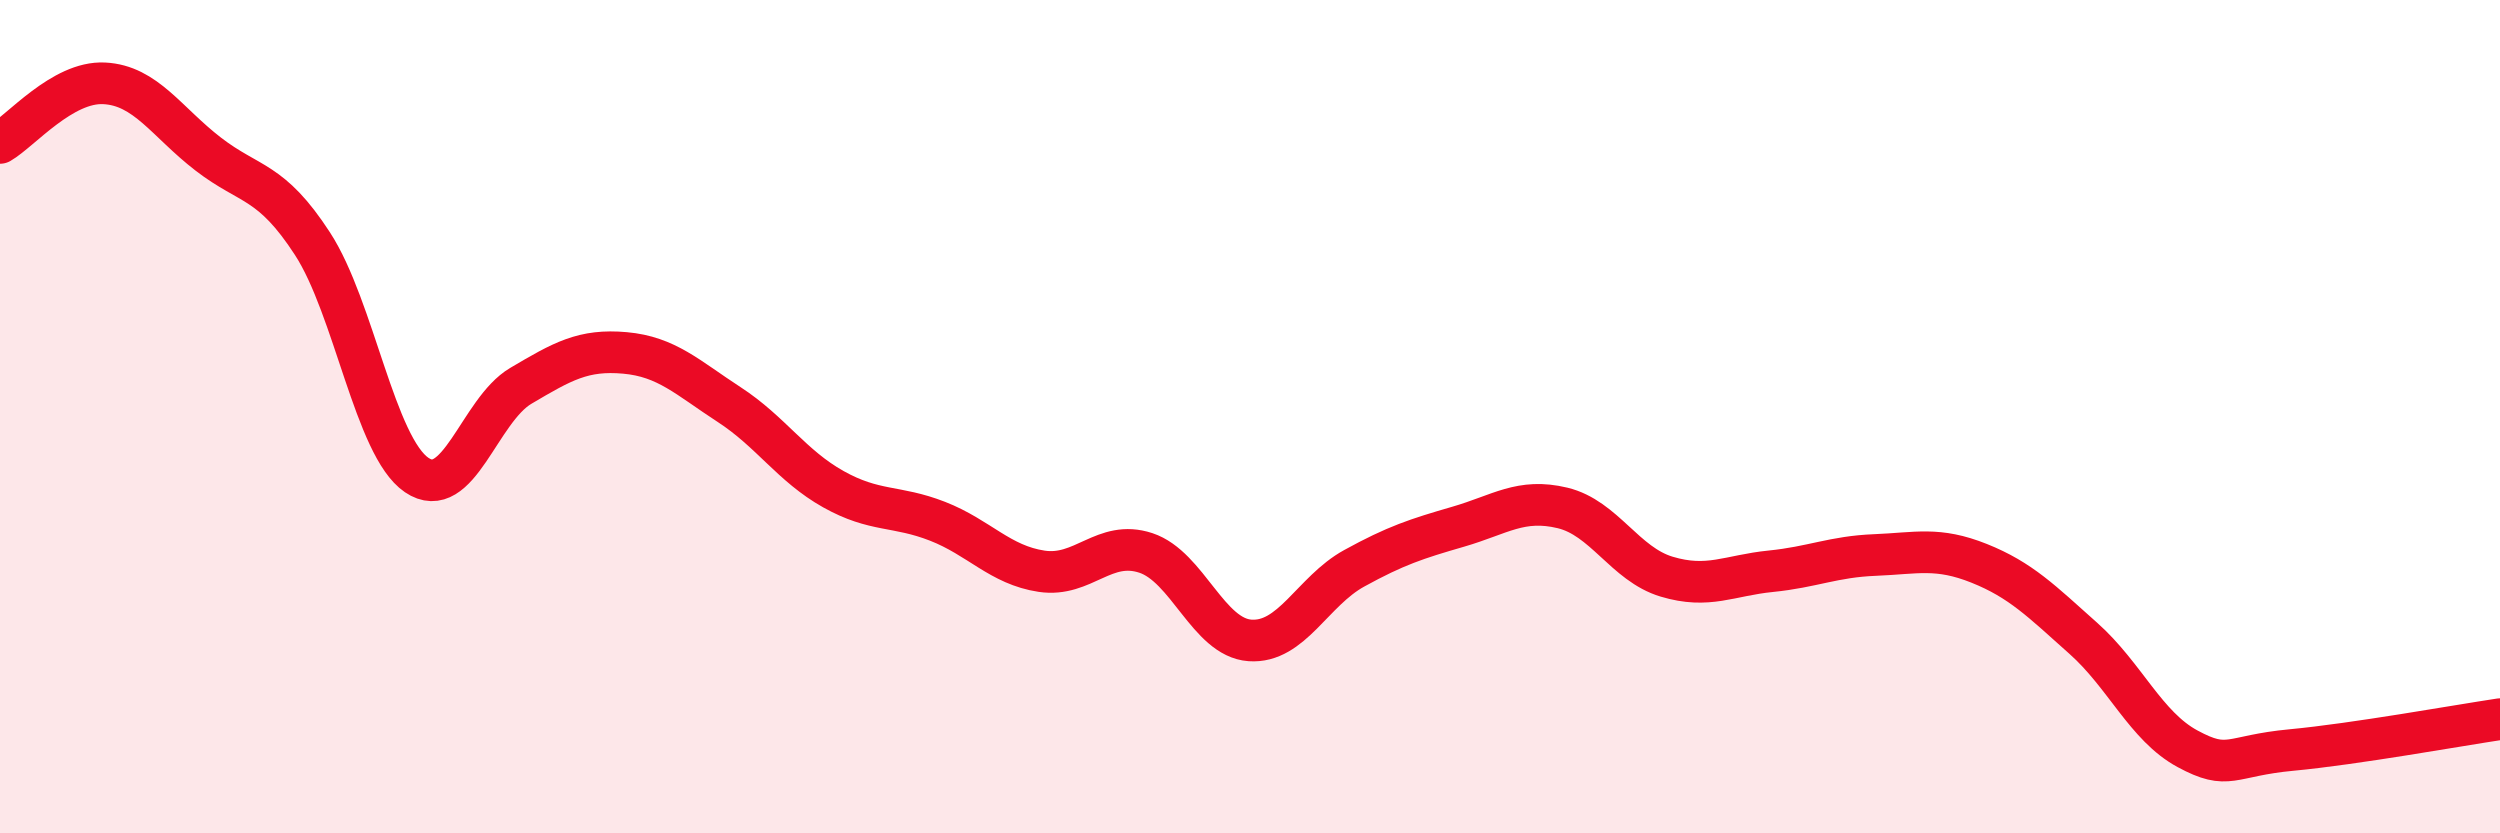
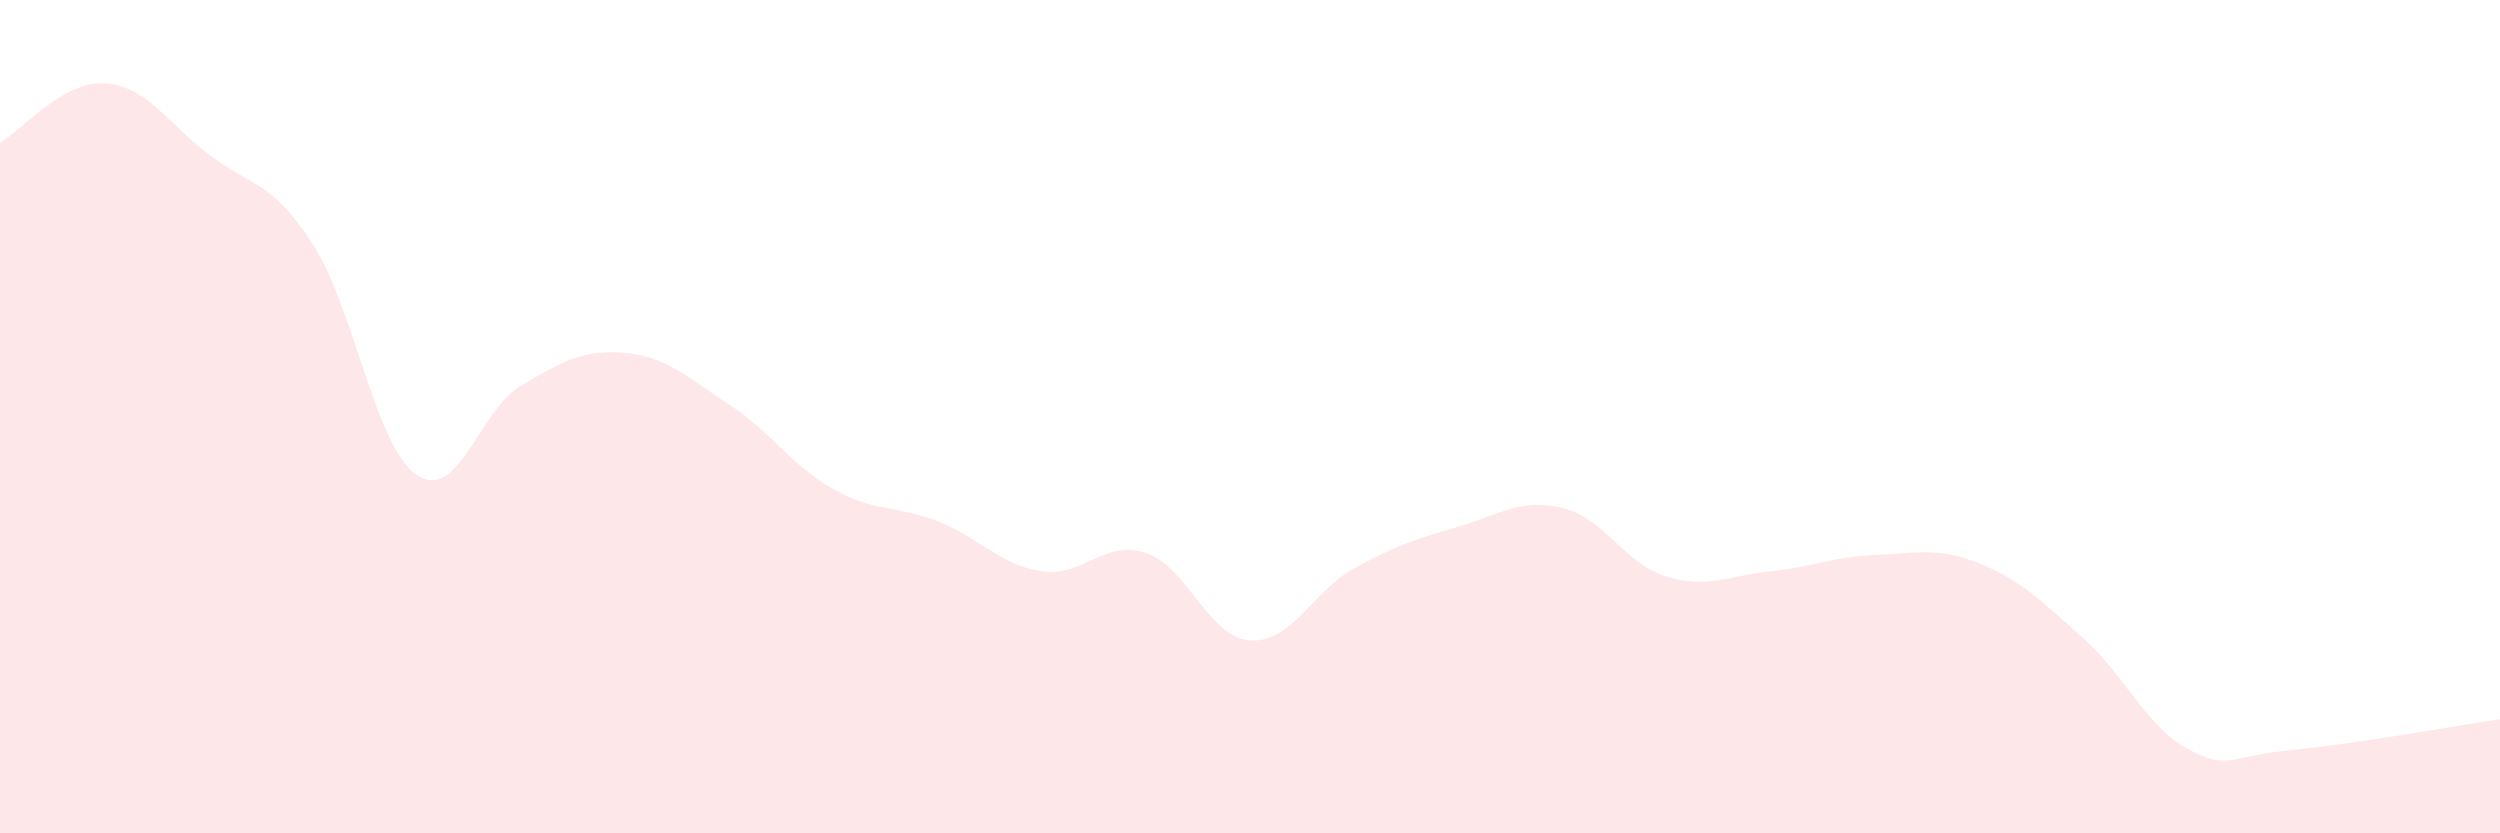
<svg xmlns="http://www.w3.org/2000/svg" width="60" height="20" viewBox="0 0 60 20">
  <path d="M 0,3.43 C 0.5,3.14 1.5,1.95 2.5,2 C 3.5,2.05 4,2.93 5,3.7 C 6,4.47 6.5,4.31 7.5,5.85 C 8.5,7.39 9,10.72 10,11.4 C 11,12.08 11.5,9.85 12.5,9.26 C 13.5,8.67 14,8.38 15,8.47 C 16,8.56 16.5,9.06 17.5,9.71 C 18.5,10.36 19,11.18 20,11.74 C 21,12.3 21.5,12.12 22.5,12.51 C 23.5,12.9 24,13.56 25,13.71 C 26,13.86 26.5,12.94 27.5,13.27 C 28.5,13.6 29,15.3 30,15.37 C 31,15.44 31.5,14.19 32.5,13.64 C 33.5,13.09 34,12.93 35,12.64 C 36,12.35 36.5,11.95 37.5,12.19 C 38.5,12.43 39,13.54 40,13.84 C 41,14.14 41.5,13.81 42.5,13.71 C 43.5,13.61 44,13.36 45,13.32 C 46,13.28 46.5,13.12 47.5,13.52 C 48.5,13.92 49,14.43 50,15.32 C 51,16.21 51.5,17.43 52.5,17.97 C 53.5,18.51 53.5,18.14 55,18 C 56.5,17.86 59,17.41 60,17.26L60 20L0 20Z" fill="#EB0A25" opacity="0.1" stroke-linecap="round" stroke-linejoin="round" />
-   <path d="M 0,3.43 C 0.5,3.14 1.5,1.95 2.5,2 C 3.5,2.05 4,2.93 5,3.7 C 6,4.47 6.5,4.31 7.5,5.85 C 8.5,7.39 9,10.72 10,11.4 C 11,12.08 11.5,9.85 12.5,9.26 C 13.5,8.67 14,8.38 15,8.47 C 16,8.56 16.5,9.06 17.5,9.71 C 18.5,10.36 19,11.18 20,11.74 C 21,12.3 21.5,12.12 22.5,12.51 C 23.5,12.9 24,13.56 25,13.71 C 26,13.86 26.5,12.94 27.5,13.27 C 28.5,13.6 29,15.3 30,15.37 C 31,15.44 31.5,14.19 32.5,13.64 C 33.5,13.09 34,12.93 35,12.64 C 36,12.35 36.5,11.95 37.5,12.19 C 38.5,12.43 39,13.54 40,13.84 C 41,14.14 41.5,13.81 42.5,13.71 C 43.5,13.61 44,13.36 45,13.32 C 46,13.28 46.5,13.12 47.5,13.52 C 48.5,13.92 49,14.43 50,15.32 C 51,16.21 51.5,17.43 52.5,17.97 C 53.5,18.51 53.5,18.14 55,18 C 56.5,17.86 59,17.41 60,17.26" stroke="#EB0A25" stroke-width="1" fill="none" stroke-linecap="round" stroke-linejoin="round" />
</svg>